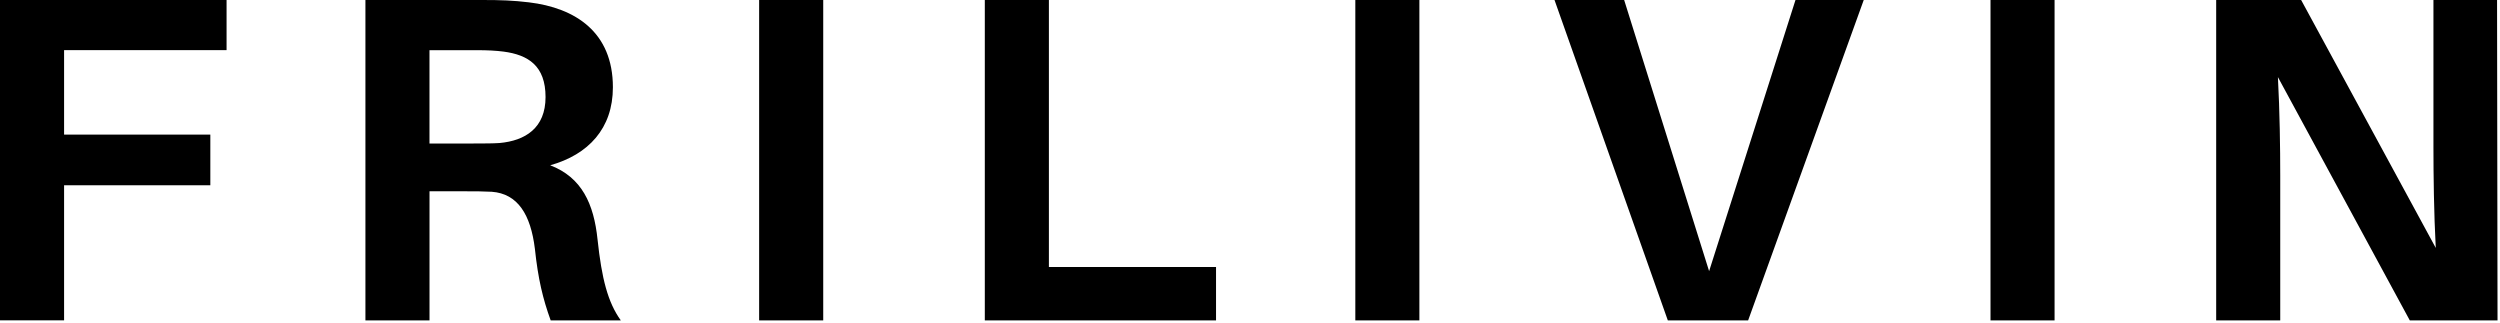
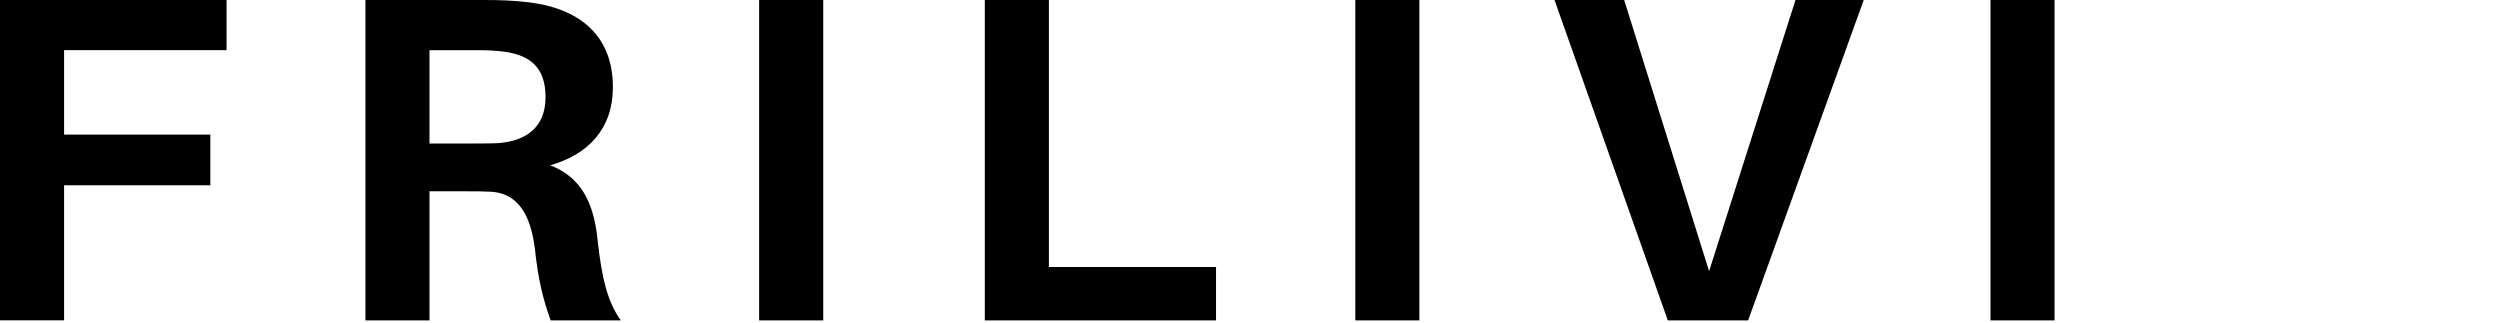
<svg xmlns="http://www.w3.org/2000/svg" width="859" height="111" viewBox="0 0 859 111" fill="none">
  <g clip-path="url(#clip0_14_330)">
    <path d="M22.02 46.26H72.27V63.65H22.02V110.07H0V0H77.85V17.23H22.02V46.26Z" fill="black" />
    <path d="M213.3 110.08H189.21C186.5 102.58 184.9 95.88 183.79 85.51C182.35 73.7 177.89 66.53 168.95 65.89C165.92 65.73 163.21 65.73 160.34 65.73H147.58V110.08H125.56V0H165.76C172.14 0 176.29 0.16 181.71 0.8C197.66 2.71 210.59 11.01 210.59 29.99C210.59 44.19 202.13 53.12 189.05 56.79C199.9 60.94 204.05 70.03 205.32 82.31C206.75 95.71 208.83 103.85 213.3 110.07V110.08ZM162.73 49.3C166.56 49.3 169.27 49.3 171.66 49.14C180.43 48.34 187.45 44.04 187.45 33.35C187.45 22.66 181.55 18.83 172.93 17.72C170.38 17.4 167.67 17.24 163.68 17.24H147.57V49.31H162.73V49.3Z" fill="black" />
    <path d="M260.84 110.08V0H282.86V110.08H260.84Z" fill="black" />
    <path d="M417.83 110.08H338.38V0H360.4V91.73H417.83V110.08Z" fill="black" />
    <path d="M465.69 110.08V0H487.7V110.08H465.69Z" fill="black" />
    <path d="M573.06 110.08L534.13 0H558.06L587.25 93.17L616.93 0H640.38L600.66 110.08H573.06Z" fill="black" />
-     <path d="M683.94 110.08V0H705.95V110.08H683.94Z" fill="black" />
-     <path d="M828 110.08L782.69 26.49C783.33 38.45 783.49 51.06 783.49 60.31V110.08H761.48V0H790.67L836.93 85.19C836.29 73.38 836.13 59.98 836.13 50.57V0H857.99L858.15 110.08H828Z" fill="black" />
+     <path d="M683.94 110.08V0H705.95V110.08Z" fill="black" />
  </g>
  <defs>
    <clipPath id="clip0_14_330">
      <rect width="858.15" height="110.08" fill="white" />
    </clipPath>
  </defs>
</svg>